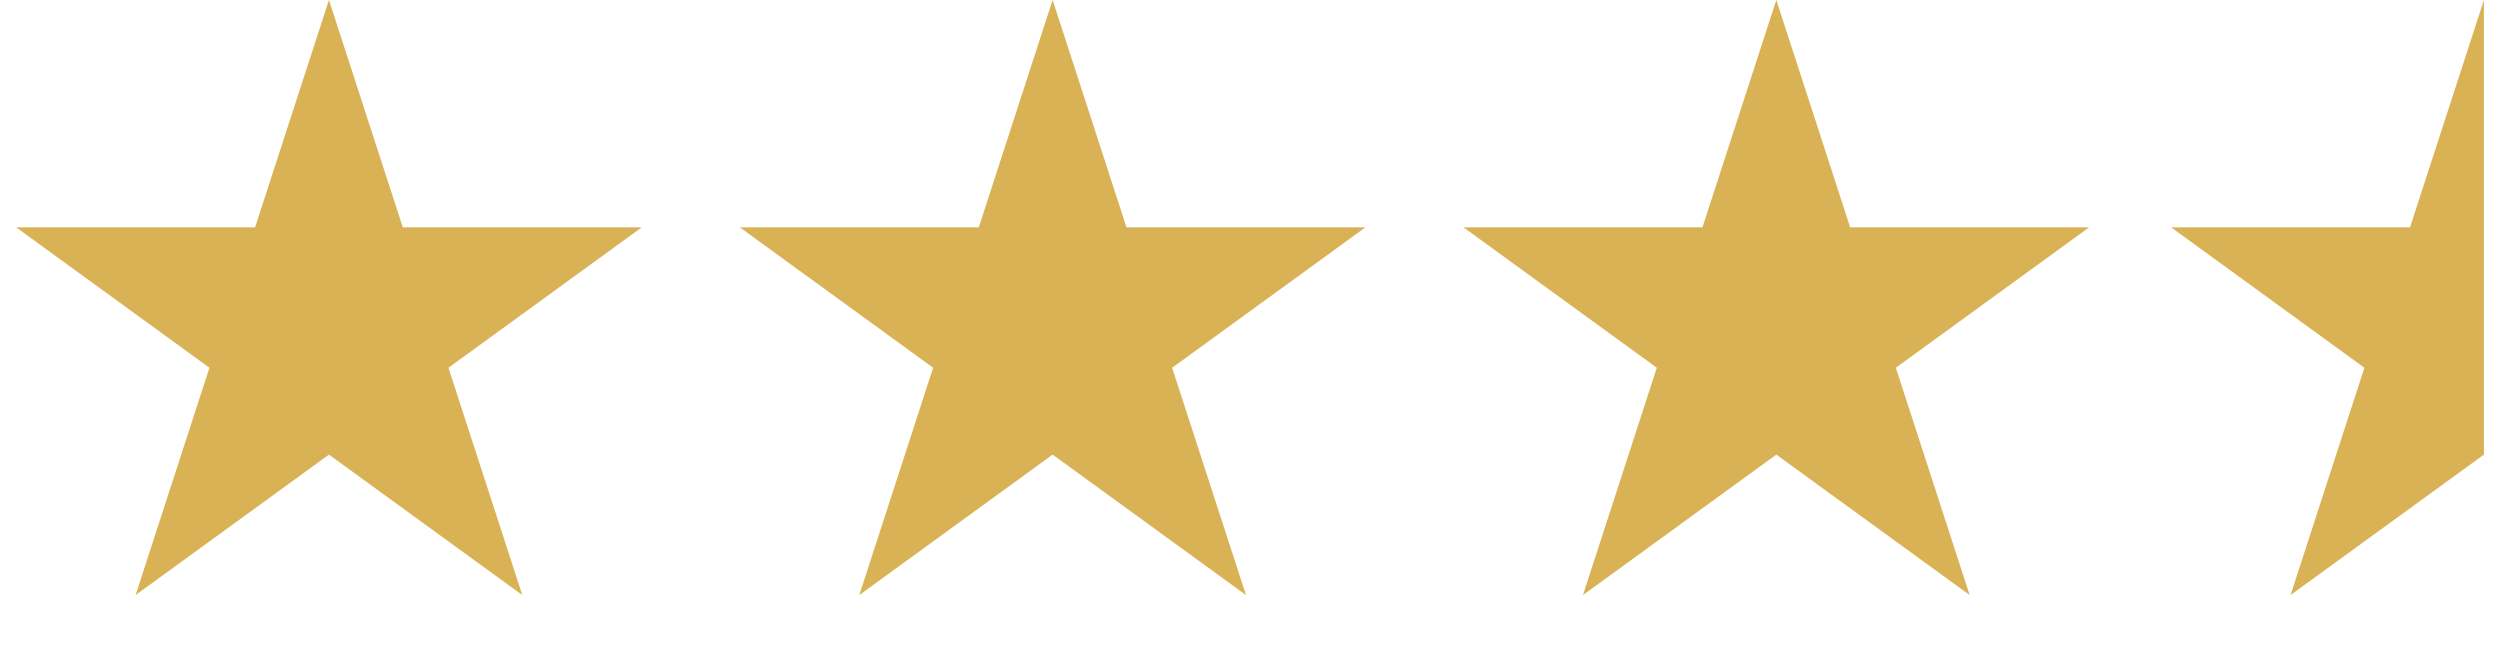
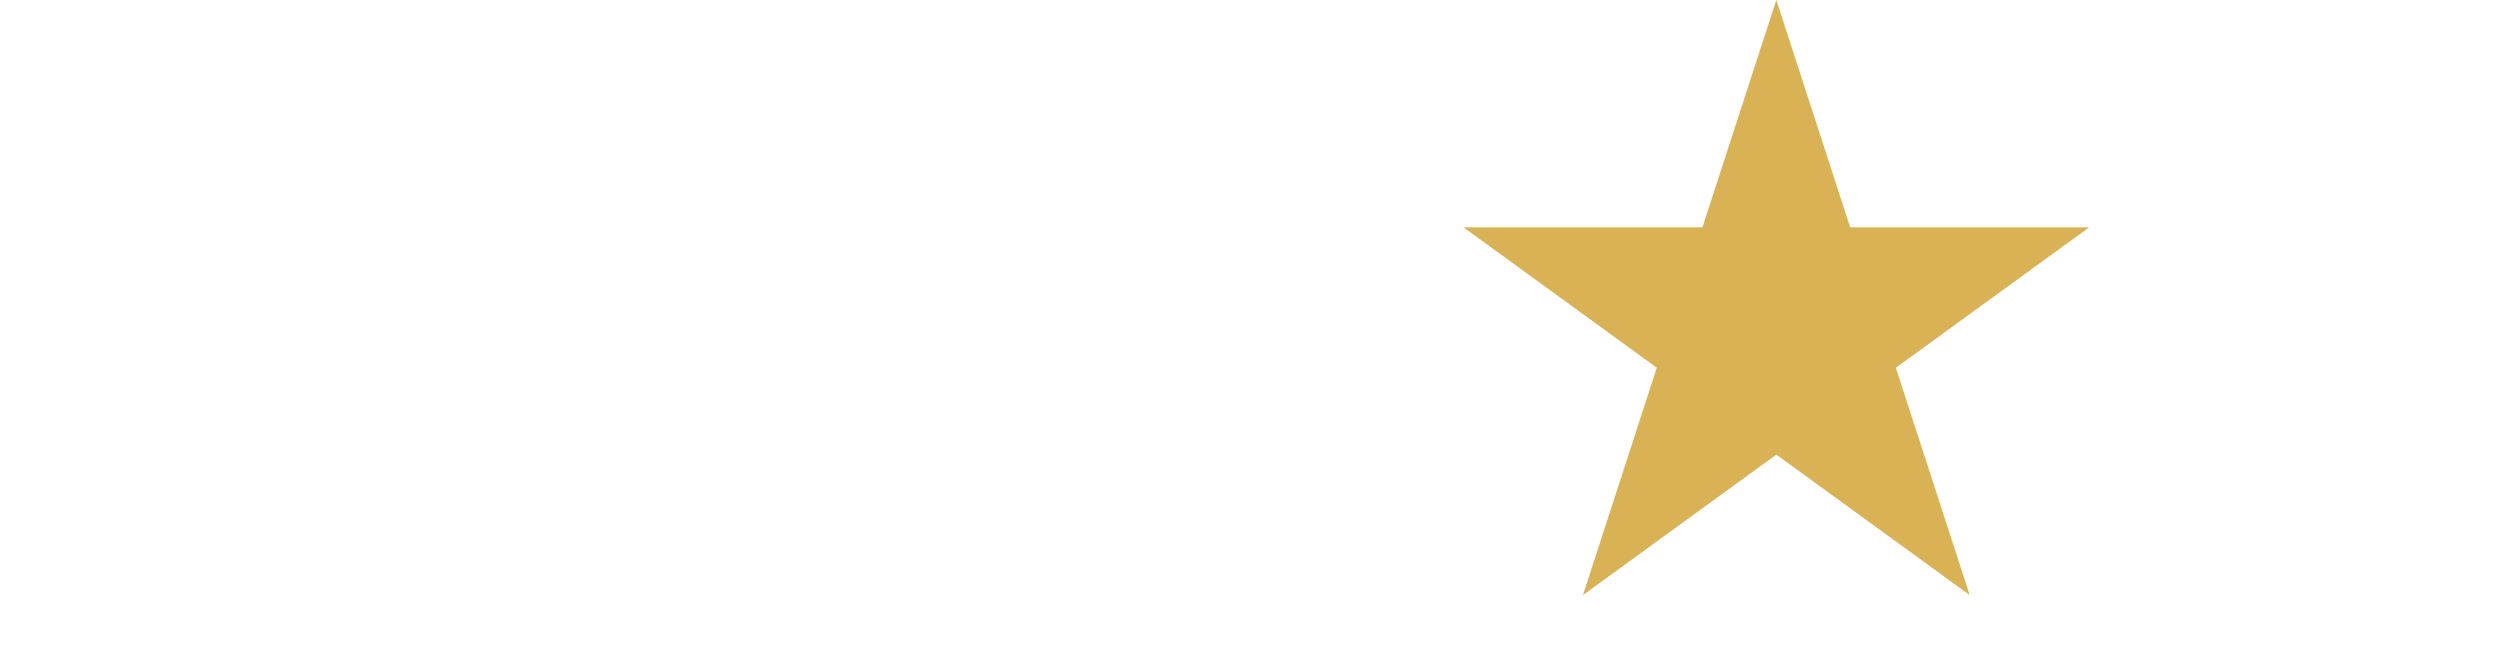
<svg xmlns="http://www.w3.org/2000/svg" width="76" height="20" viewBox="0 0 76 20" fill="none">
-   <path d="M10 0L12.245 6.91H19.511L13.633 11.18L15.878 18.09L10 13.82L4.122 18.09L6.367 11.18L0.489 6.91H7.755L10 0Z" fill="#D9B255" />
-   <path d="M32 0L34.245 6.91H41.511L35.633 11.18L37.878 18.09L32 13.82L26.122 18.09L28.367 11.18L22.489 6.91H29.755L32 0Z" fill="#D9B255" />
  <path d="M54 0L56.245 6.91H63.511L57.633 11.18L59.878 18.09L54 13.82L48.122 18.09L50.367 11.18L44.489 6.91H51.755L54 0Z" fill="#D9B255" />
-   <path d="M69.633 18.09L75.511 13.82V0L73.265 6.91H66L71.878 11.18L69.633 18.09Z" fill="#D9B255" />
</svg>